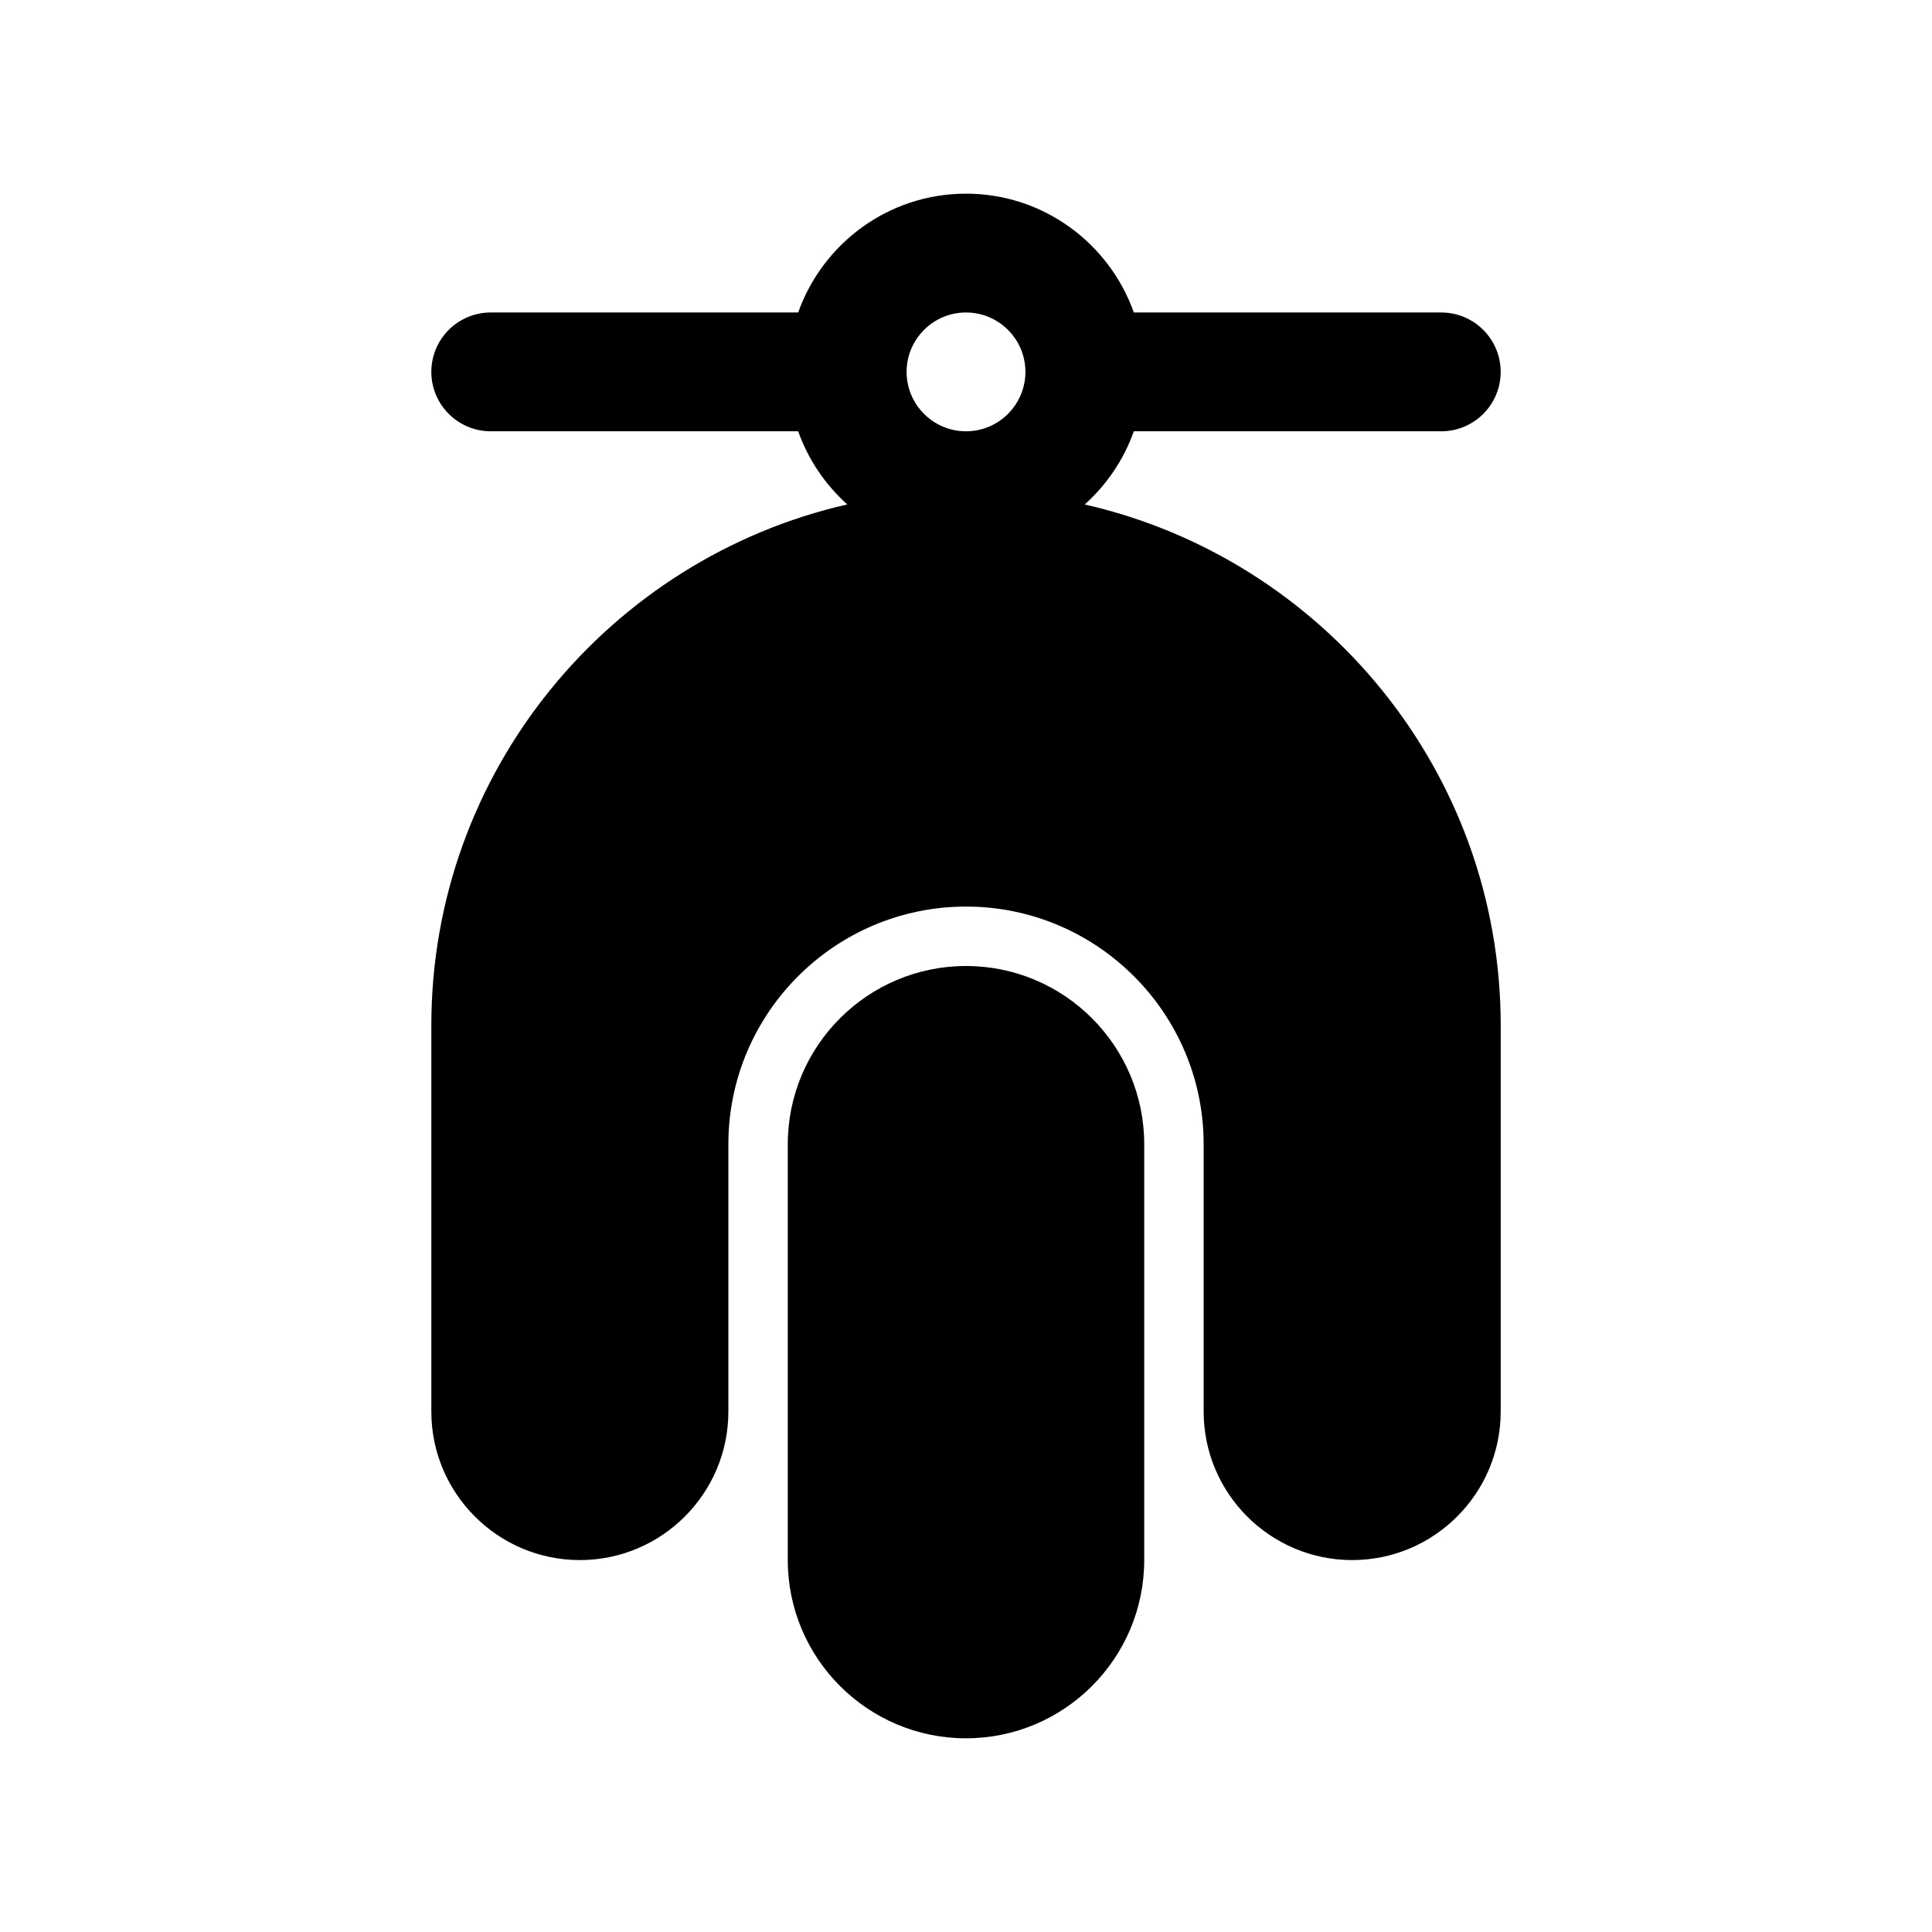
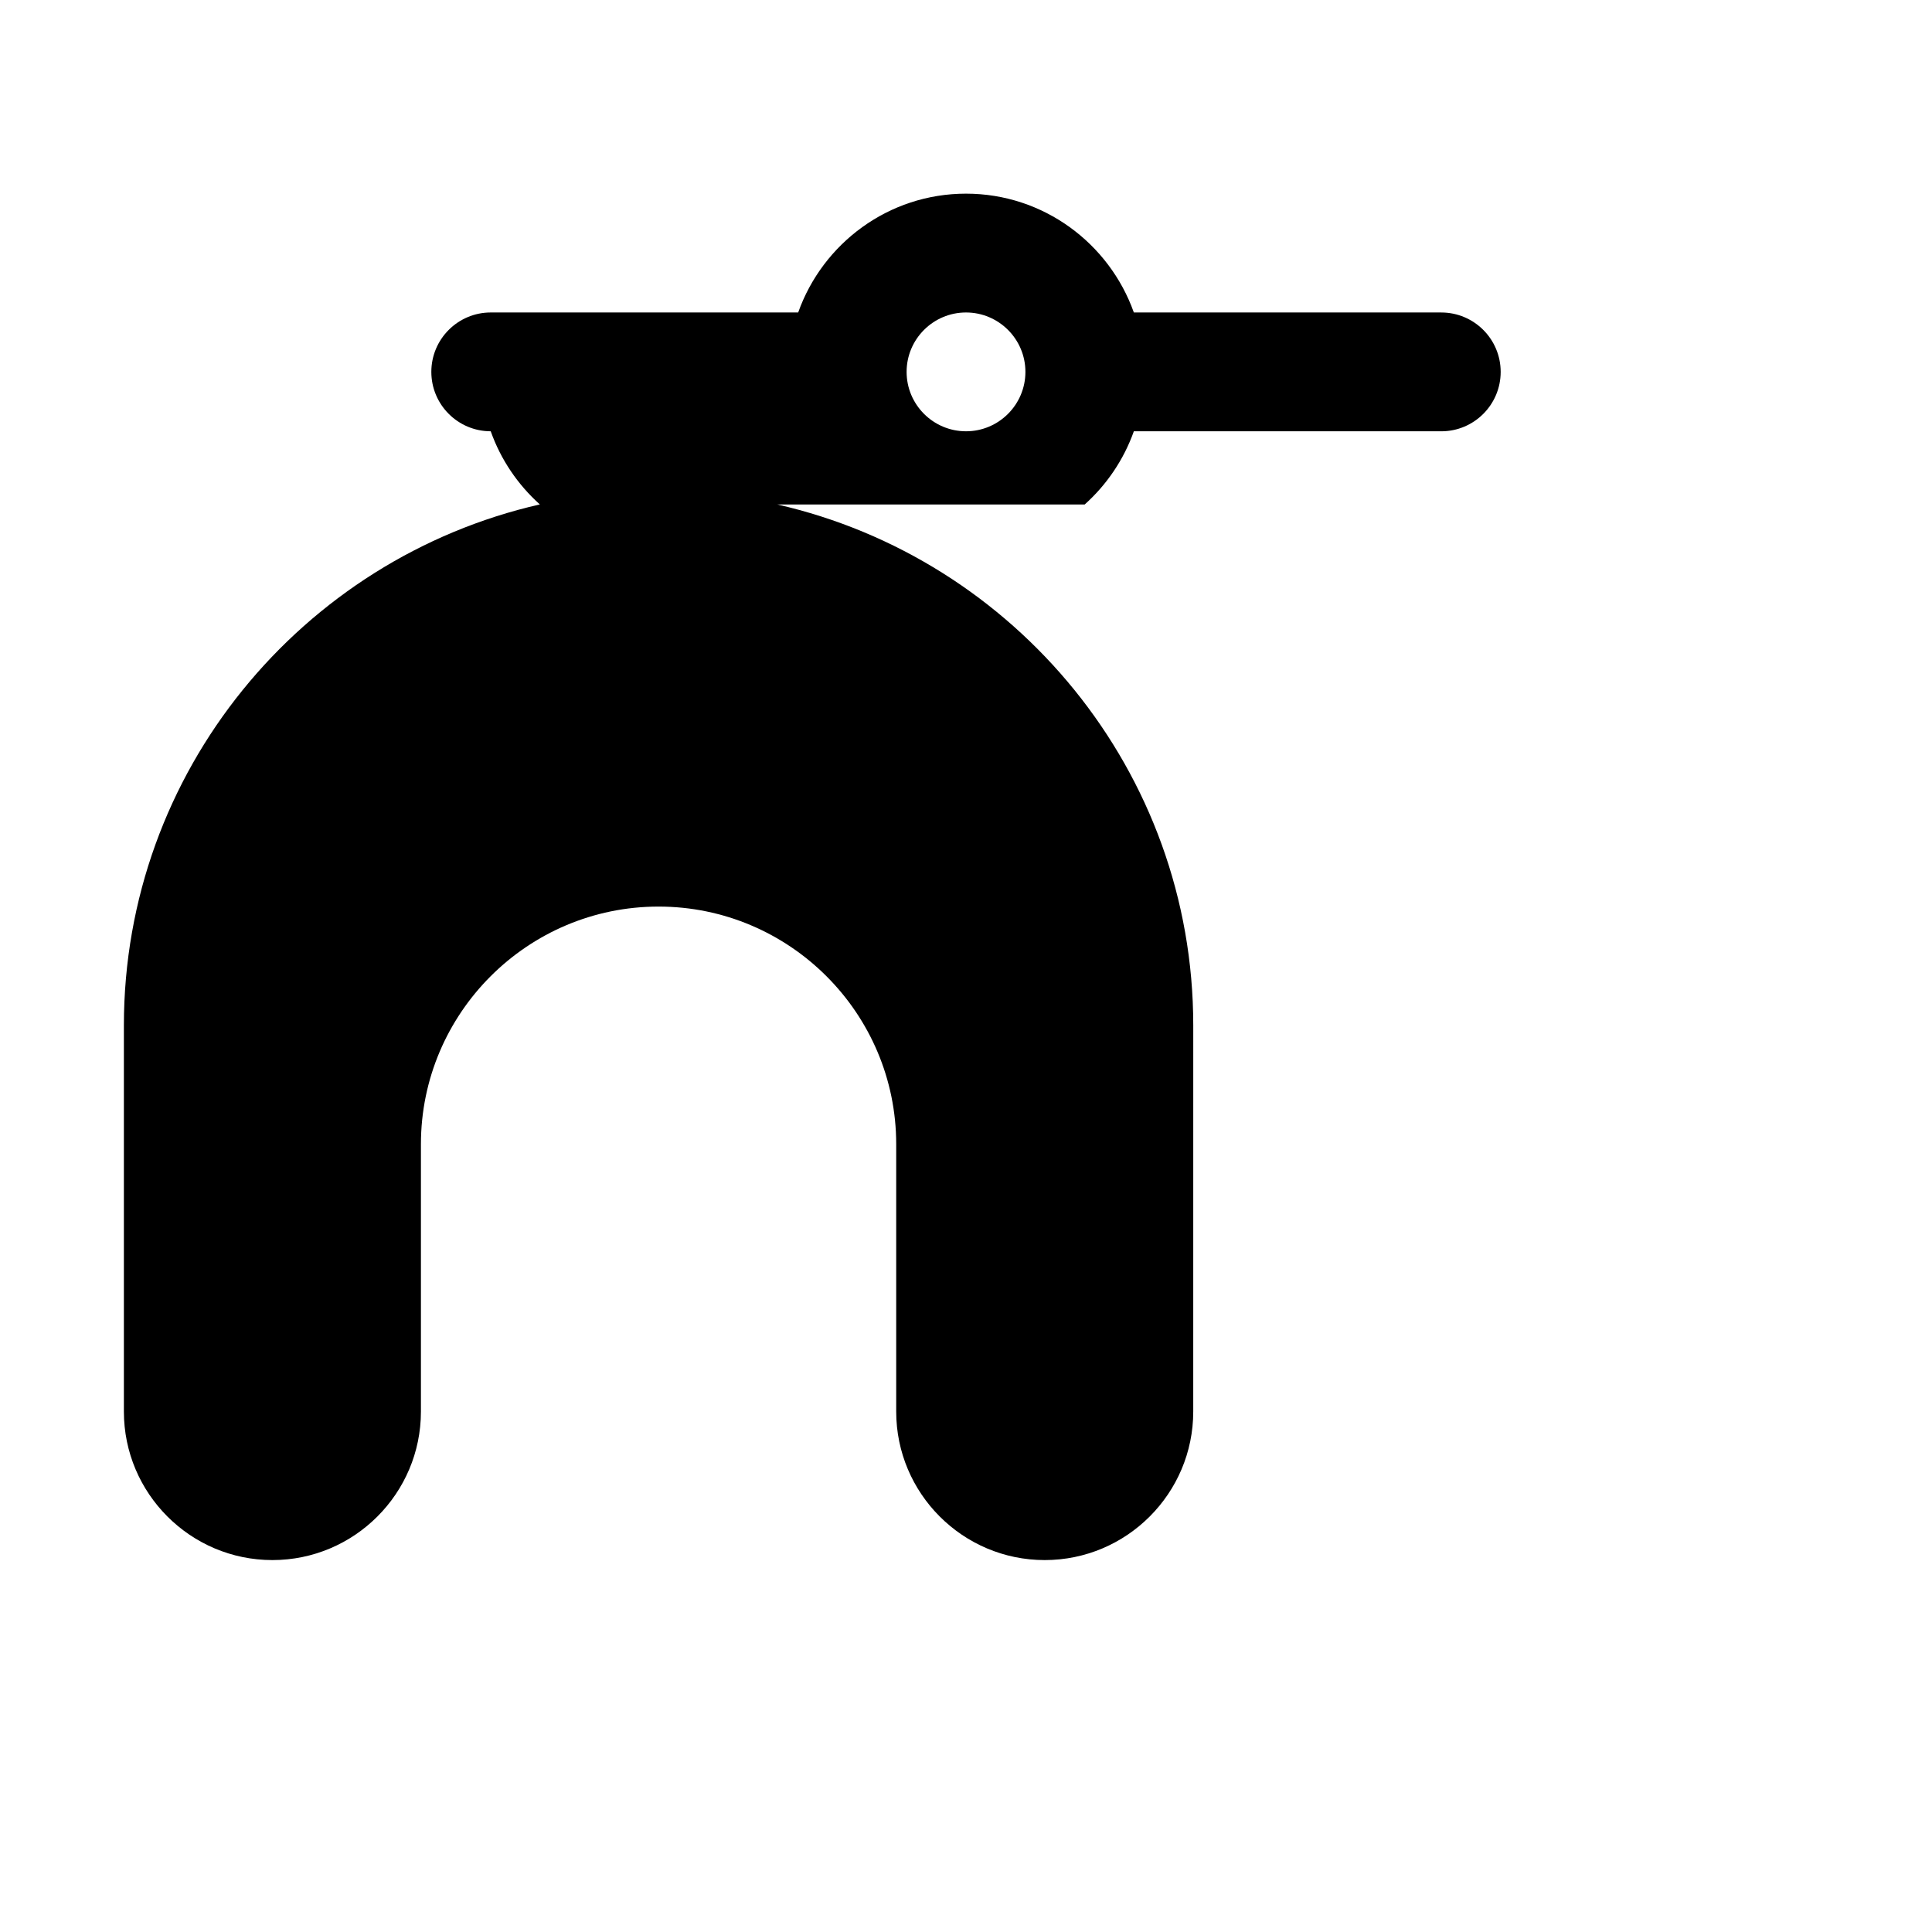
<svg xmlns="http://www.w3.org/2000/svg" fill="#000000" width="800px" height="800px" version="1.1" viewBox="144 144 512 512">
  <g>
-     <path d="m400 400c-26.047 0-47.23 21.184-47.23 47.23v110.21c0 26.047 21.184 47.23 47.23 47.23s47.23-21.184 47.23-47.23v-110.21c0-26.047-21.184-47.23-47.23-47.23z" />
-     <path d="m431.46 277.69c5.832-5.227 10.344-11.863 13.02-19.391h81.473c8.691 0 15.742-7.055 15.742-15.742 0-8.691-7.055-15.742-15.742-15.742l-81.473-0.004c-6.512-18.316-23.965-31.488-44.477-31.488-20.516 0-37.977 13.168-44.477 31.488h-81.477c-8.691 0-15.742 7.055-15.742 15.742 0 8.691 7.055 15.742 15.742 15.742h81.477c2.668 7.527 7.188 14.16 13.012 19.383-63.016 14.371-110.23 70.758-110.23 138.06v102.34c0 21.703 17.656 39.359 39.359 39.359s39.359-17.656 39.359-39.359v-70.848c0-34.723 28.254-62.977 62.977-62.977s62.977 28.254 62.977 62.977v70.848c0 21.703 17.656 39.359 39.359 39.359s39.359-17.656 39.359-39.359l0.004-102.34c0-67.305-47.215-123.69-110.24-138.05zm-31.457-50.879c8.684 0 15.742 7.062 15.742 15.742 0 8.684-7.062 15.742-15.742 15.742-8.684 0-15.742-7.062-15.742-15.742-0.004-8.68 7.059-15.742 15.742-15.742z" />
+     <path d="m431.46 277.69c5.832-5.227 10.344-11.863 13.02-19.391h81.473c8.691 0 15.742-7.055 15.742-15.742 0-8.691-7.055-15.742-15.742-15.742l-81.473-0.004c-6.512-18.316-23.965-31.488-44.477-31.488-20.516 0-37.977 13.168-44.477 31.488h-81.477c-8.691 0-15.742 7.055-15.742 15.742 0 8.691 7.055 15.742 15.742 15.742c2.668 7.527 7.188 14.16 13.012 19.383-63.016 14.371-110.23 70.758-110.23 138.06v102.34c0 21.703 17.656 39.359 39.359 39.359s39.359-17.656 39.359-39.359v-70.848c0-34.723 28.254-62.977 62.977-62.977s62.977 28.254 62.977 62.977v70.848c0 21.703 17.656 39.359 39.359 39.359s39.359-17.656 39.359-39.359l0.004-102.34c0-67.305-47.215-123.69-110.24-138.05zm-31.457-50.879c8.684 0 15.742 7.062 15.742 15.742 0 8.684-7.062 15.742-15.742 15.742-8.684 0-15.742-7.062-15.742-15.742-0.004-8.68 7.059-15.742 15.742-15.742z" />
  </g>
</svg>